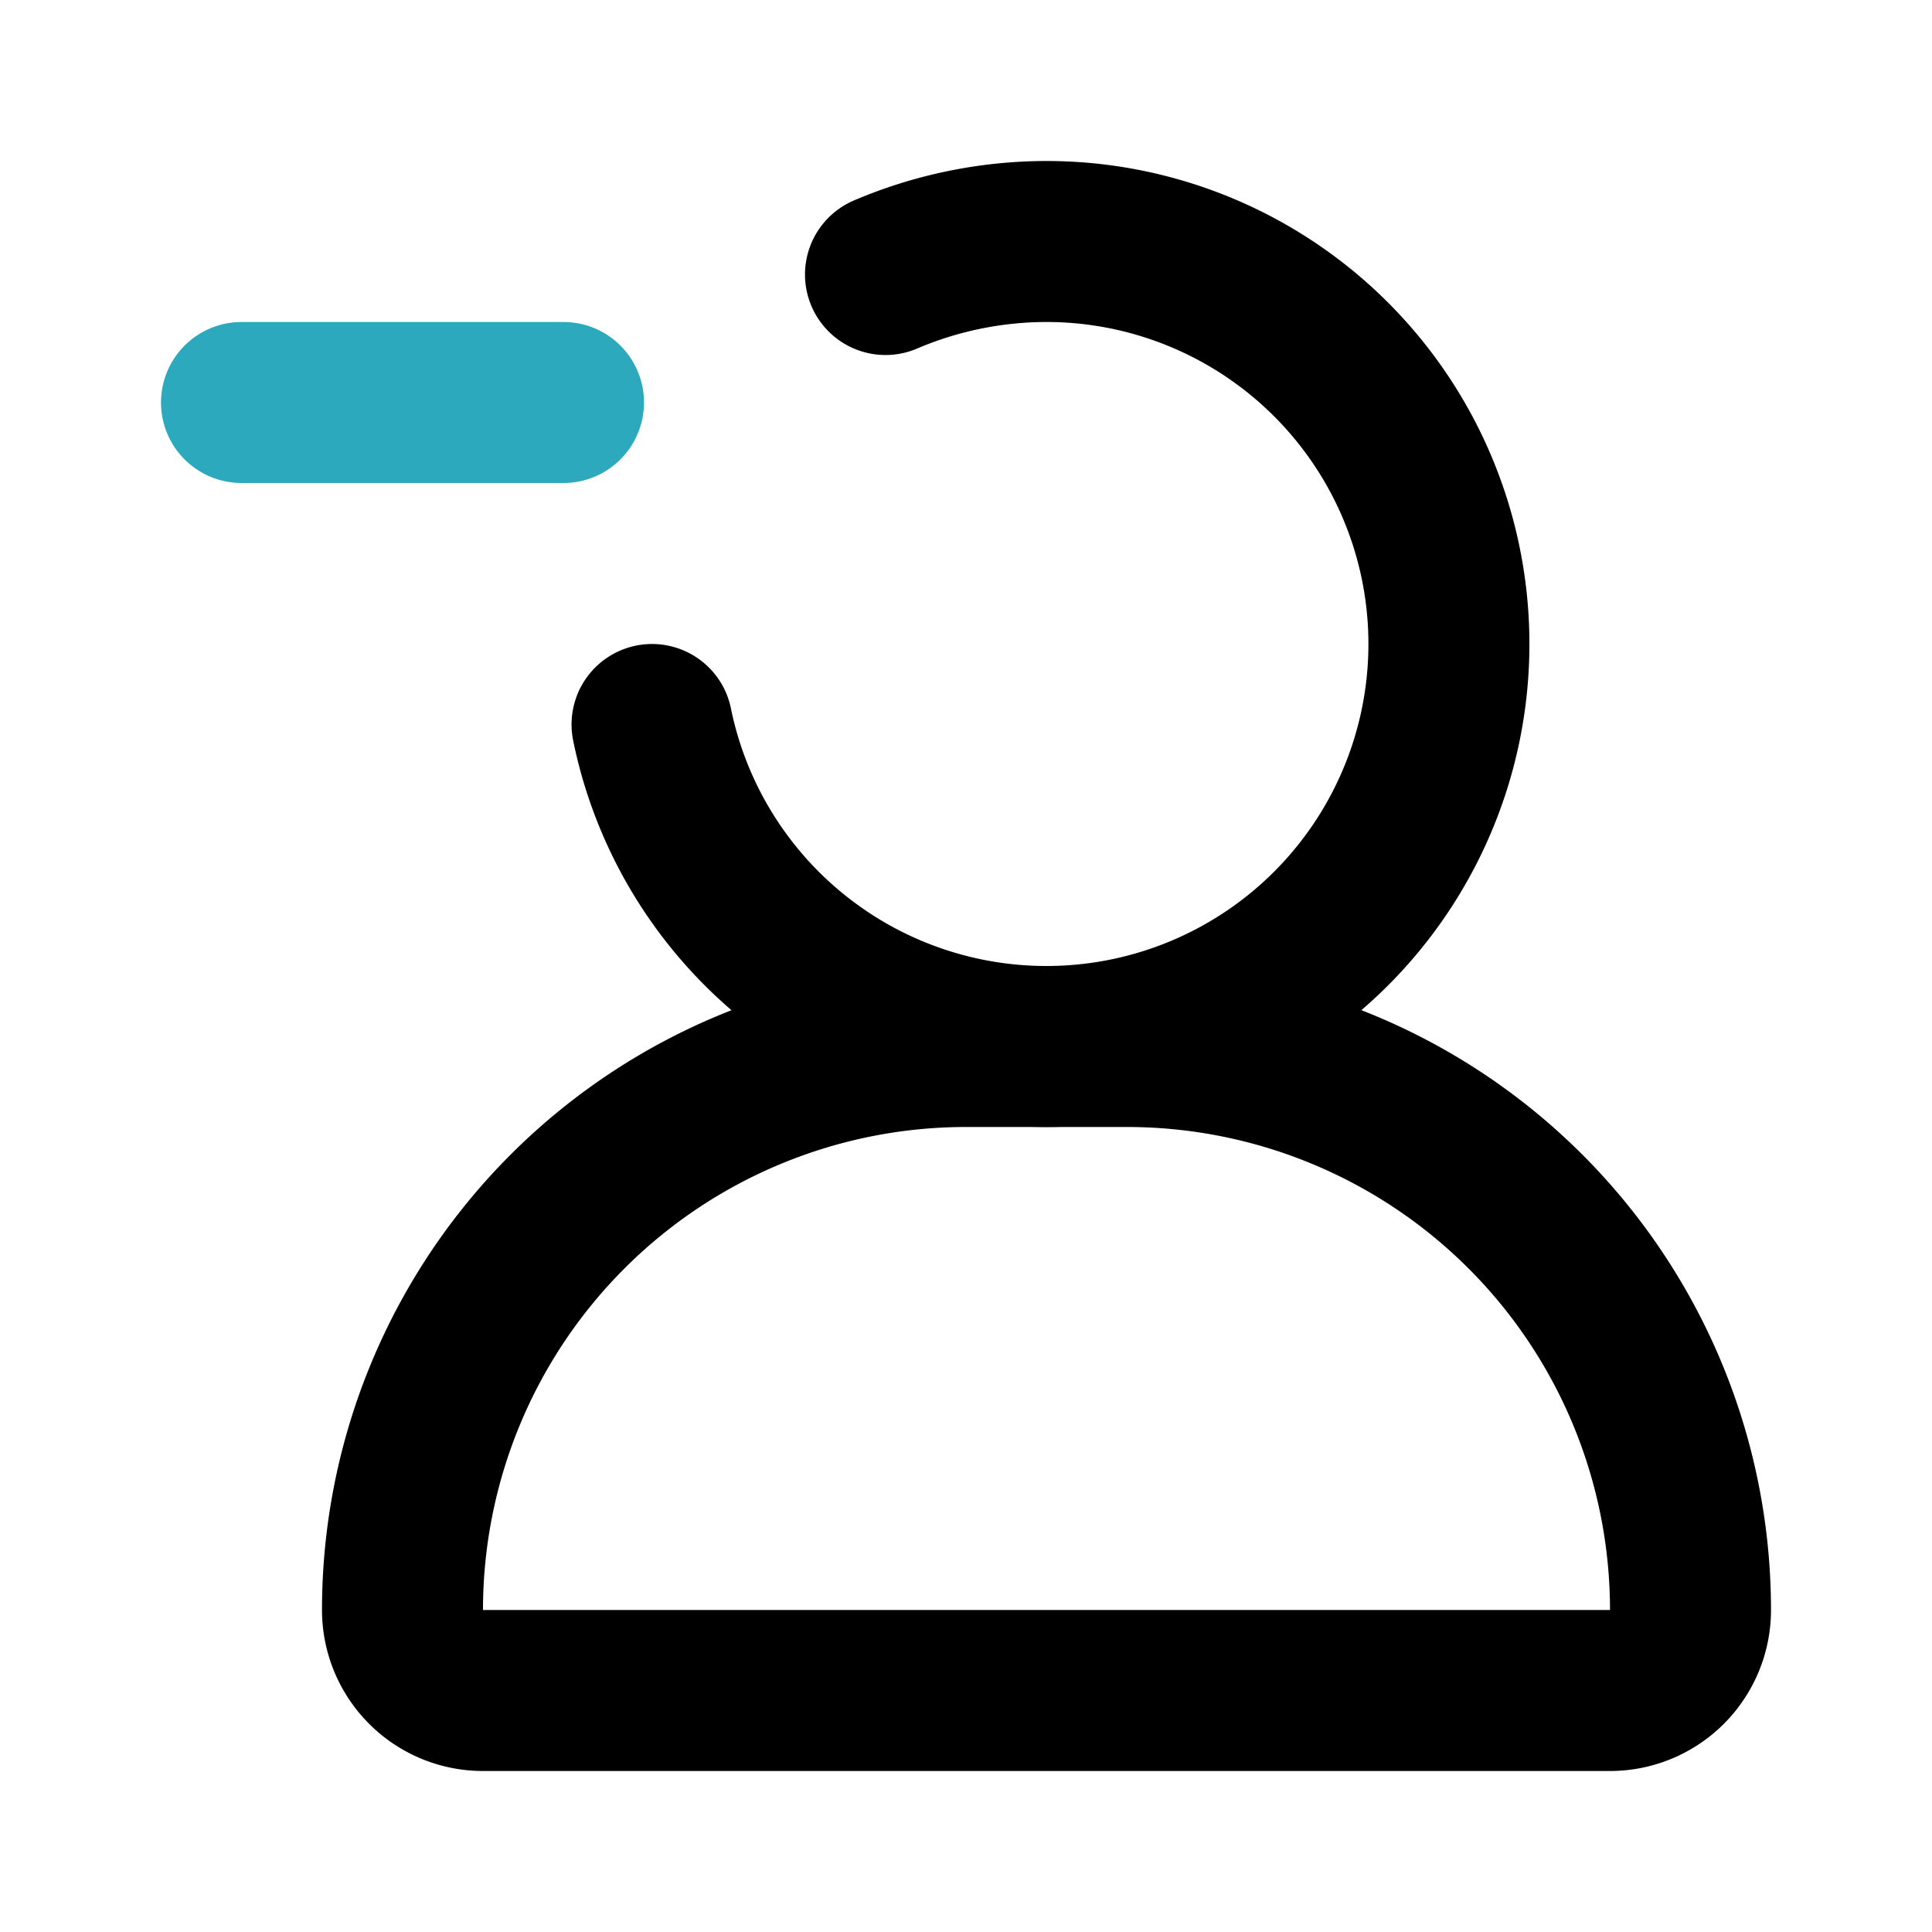
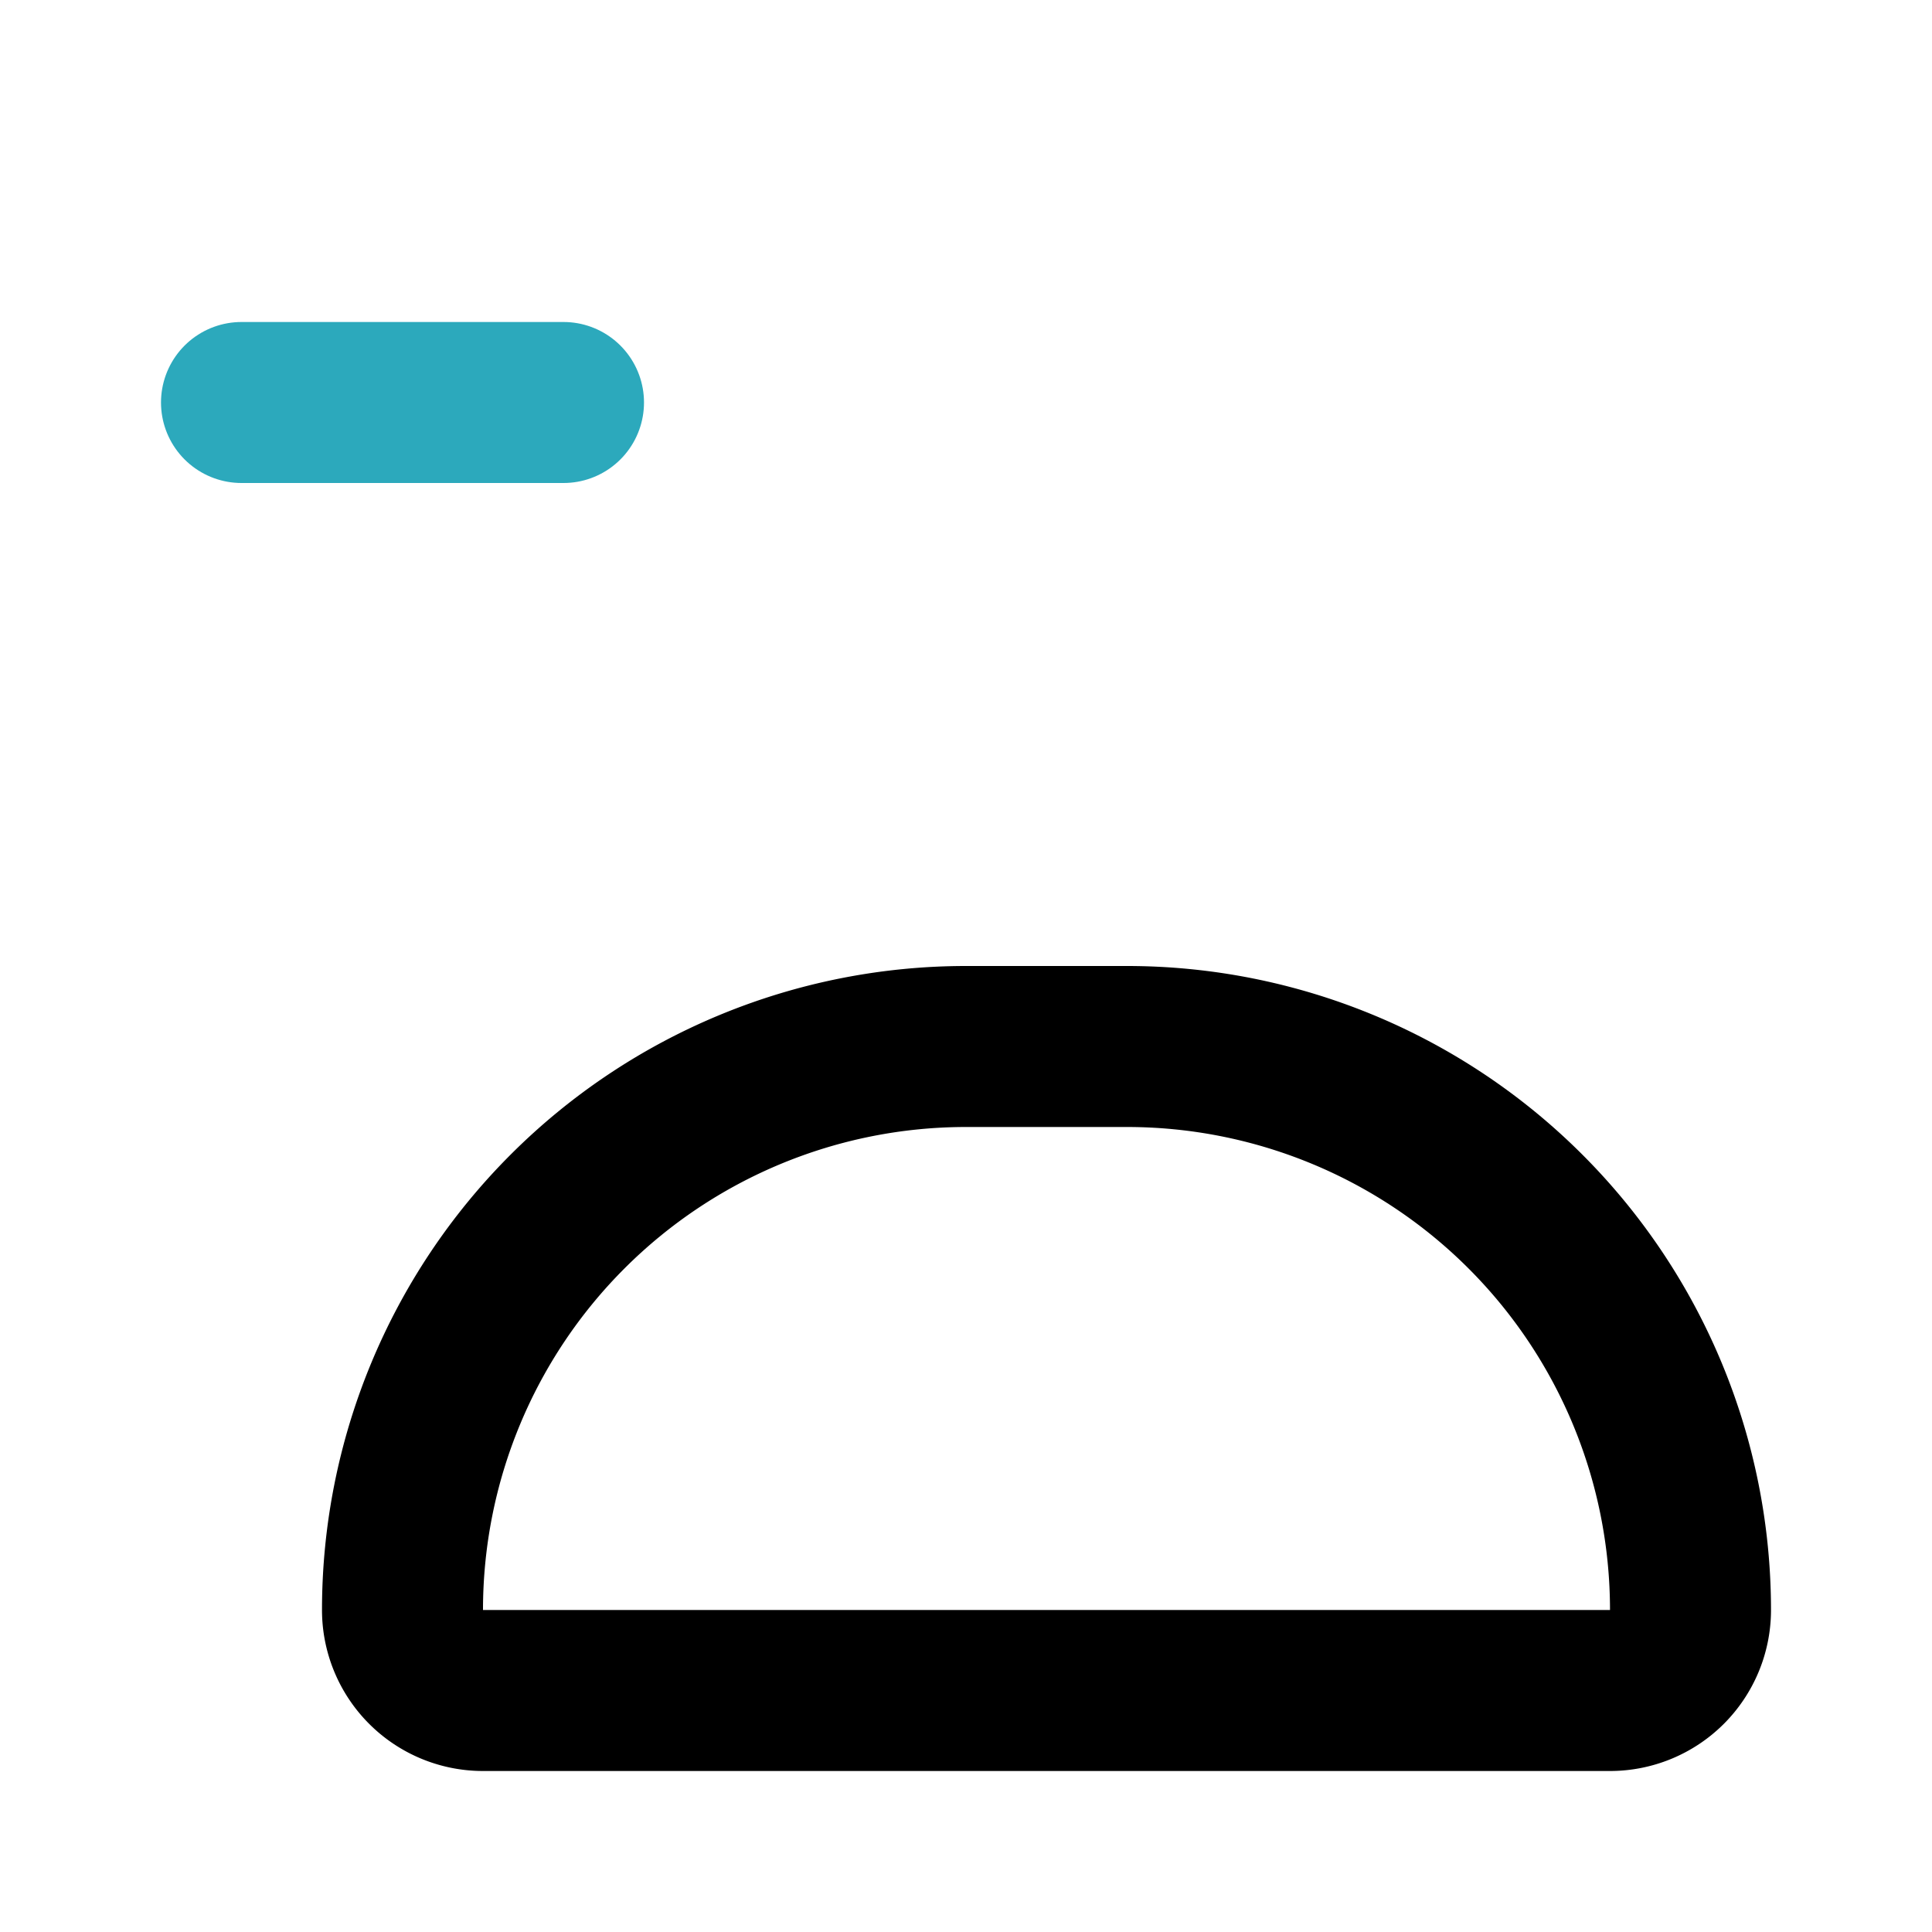
<svg xmlns="http://www.w3.org/2000/svg" fill="#000000" width="800px" height="800px" viewBox="0 0 24 24" id="minus-user-6" data-name="Line Color" class="icon line-color">
  <line id="secondary" x1="3" y1="5" x2="7" y2="5" style="fill: none; stroke: rgb(44, 169, 188); stroke-linecap: round; stroke-linejoin: round; stroke-width: 2;" />
-   <path id="primary" d="M11,3.41A5.11,5.11,0,0,1,13,3,5,5,0,1,1,8.1,9" style="fill: none; stroke: rgb(0, 0, 0); stroke-linecap: round; stroke-linejoin: round; stroke-width: 2;" />
  <path id="primary-2" data-name="primary" d="M12,13h2a7,7,0,0,1,7,7v0a1,1,0,0,1-1,1H6a1,1,0,0,1-1-1v0A7,7,0,0,1,12,13Z" style="fill: none; stroke: rgb(0, 0, 0); stroke-linecap: round; stroke-linejoin: round; stroke-width: 2;" />
</svg>